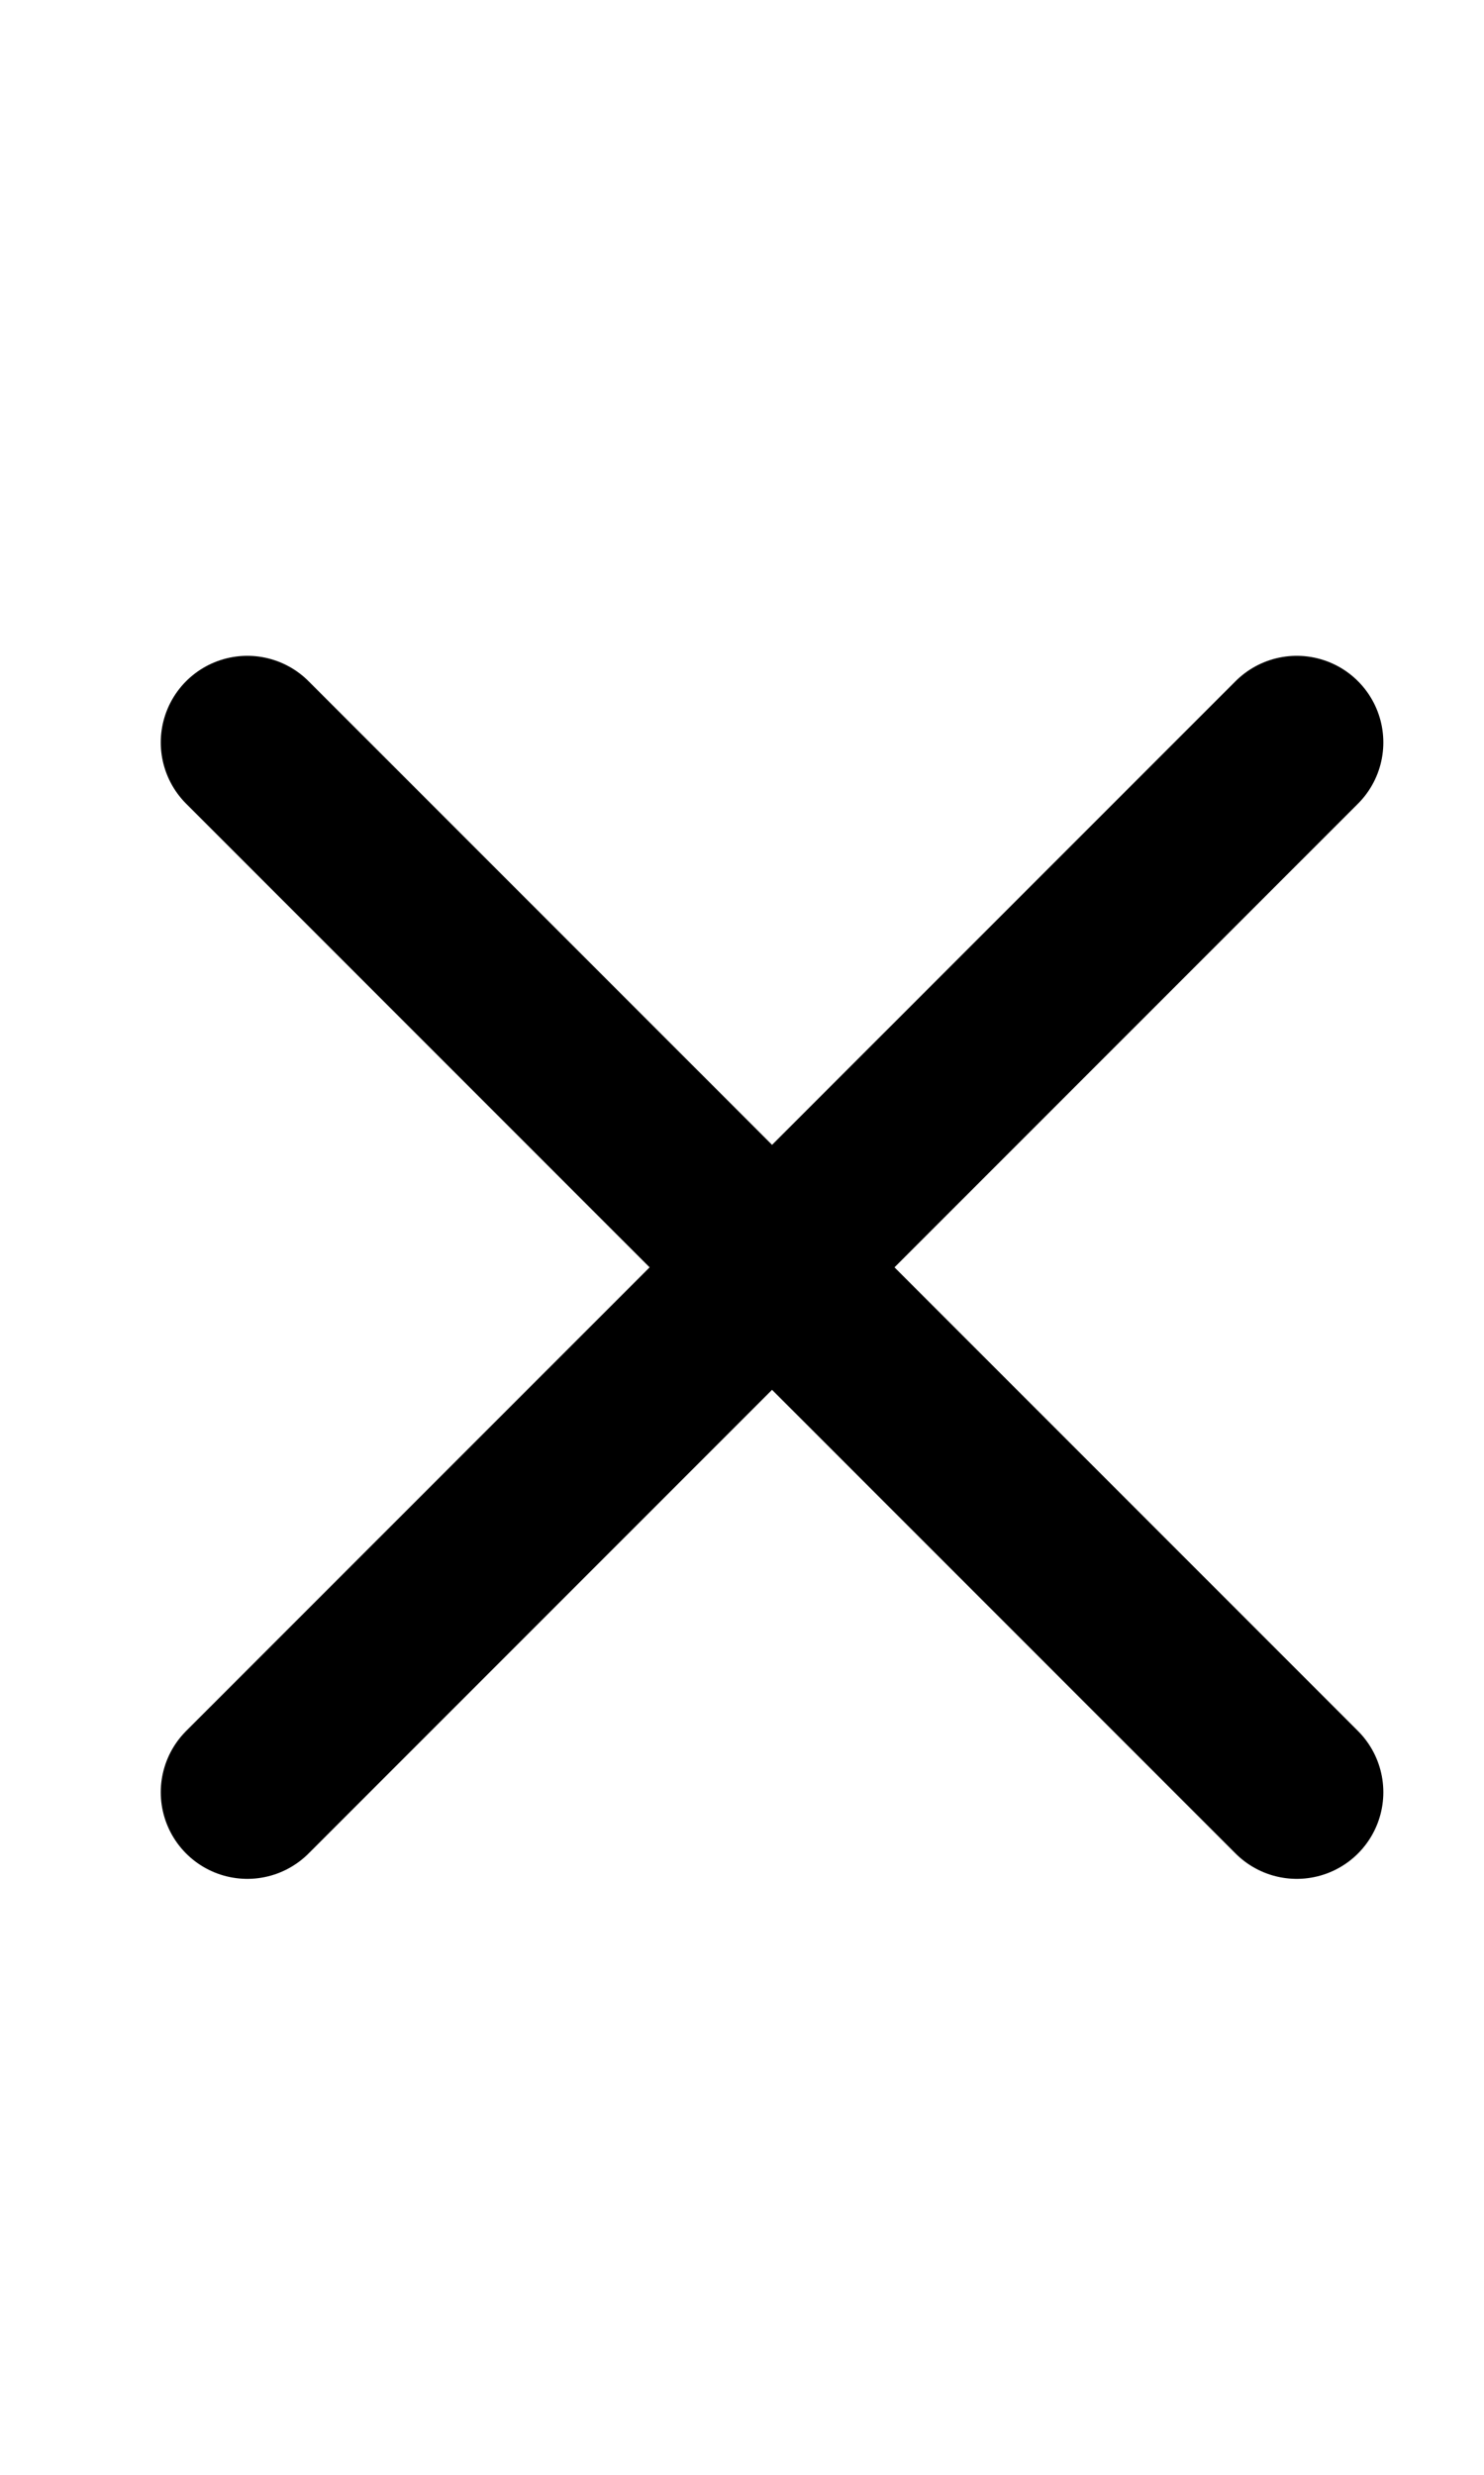
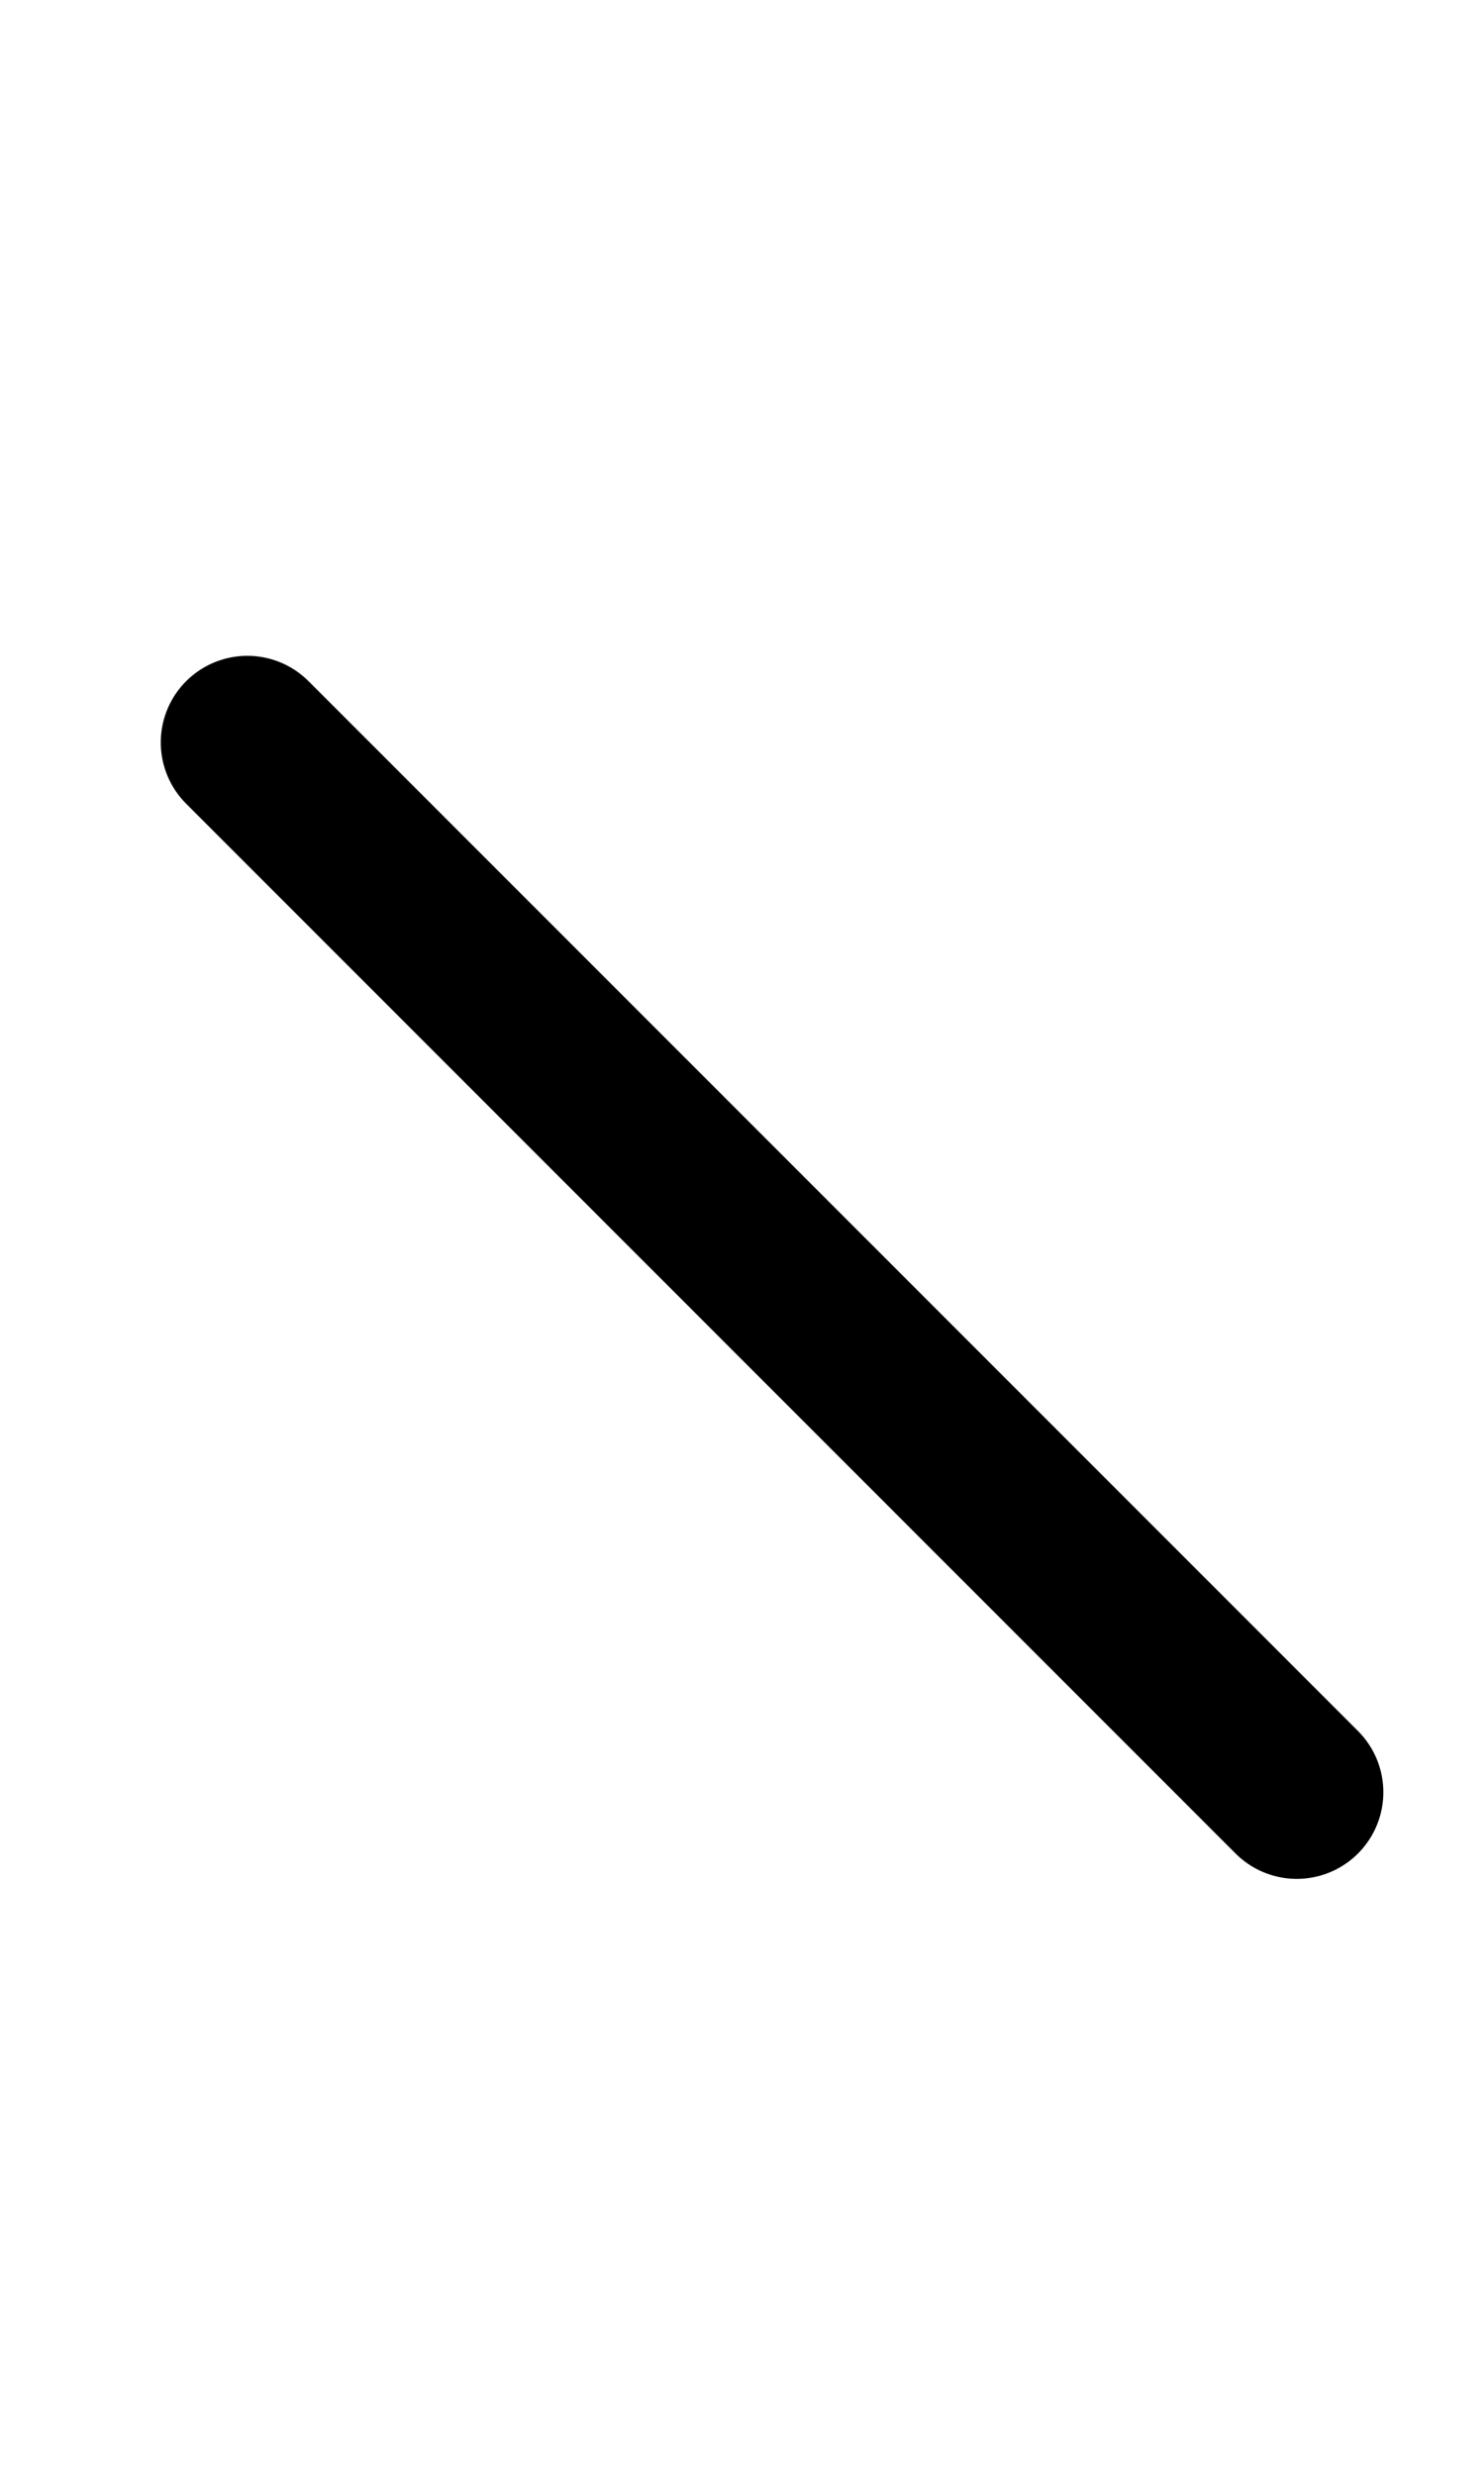
<svg xmlns="http://www.w3.org/2000/svg" width="6" height="10" viewBox="0 0 6 10" fill="none">
-   <path d="M1 7.242L5.243 3" stroke="black" stroke-width="0.7" stroke-linecap="round" />
  <path d="M1 3L5.243 7.242" stroke="black" stroke-width="0.7" stroke-linecap="round" />
</svg>